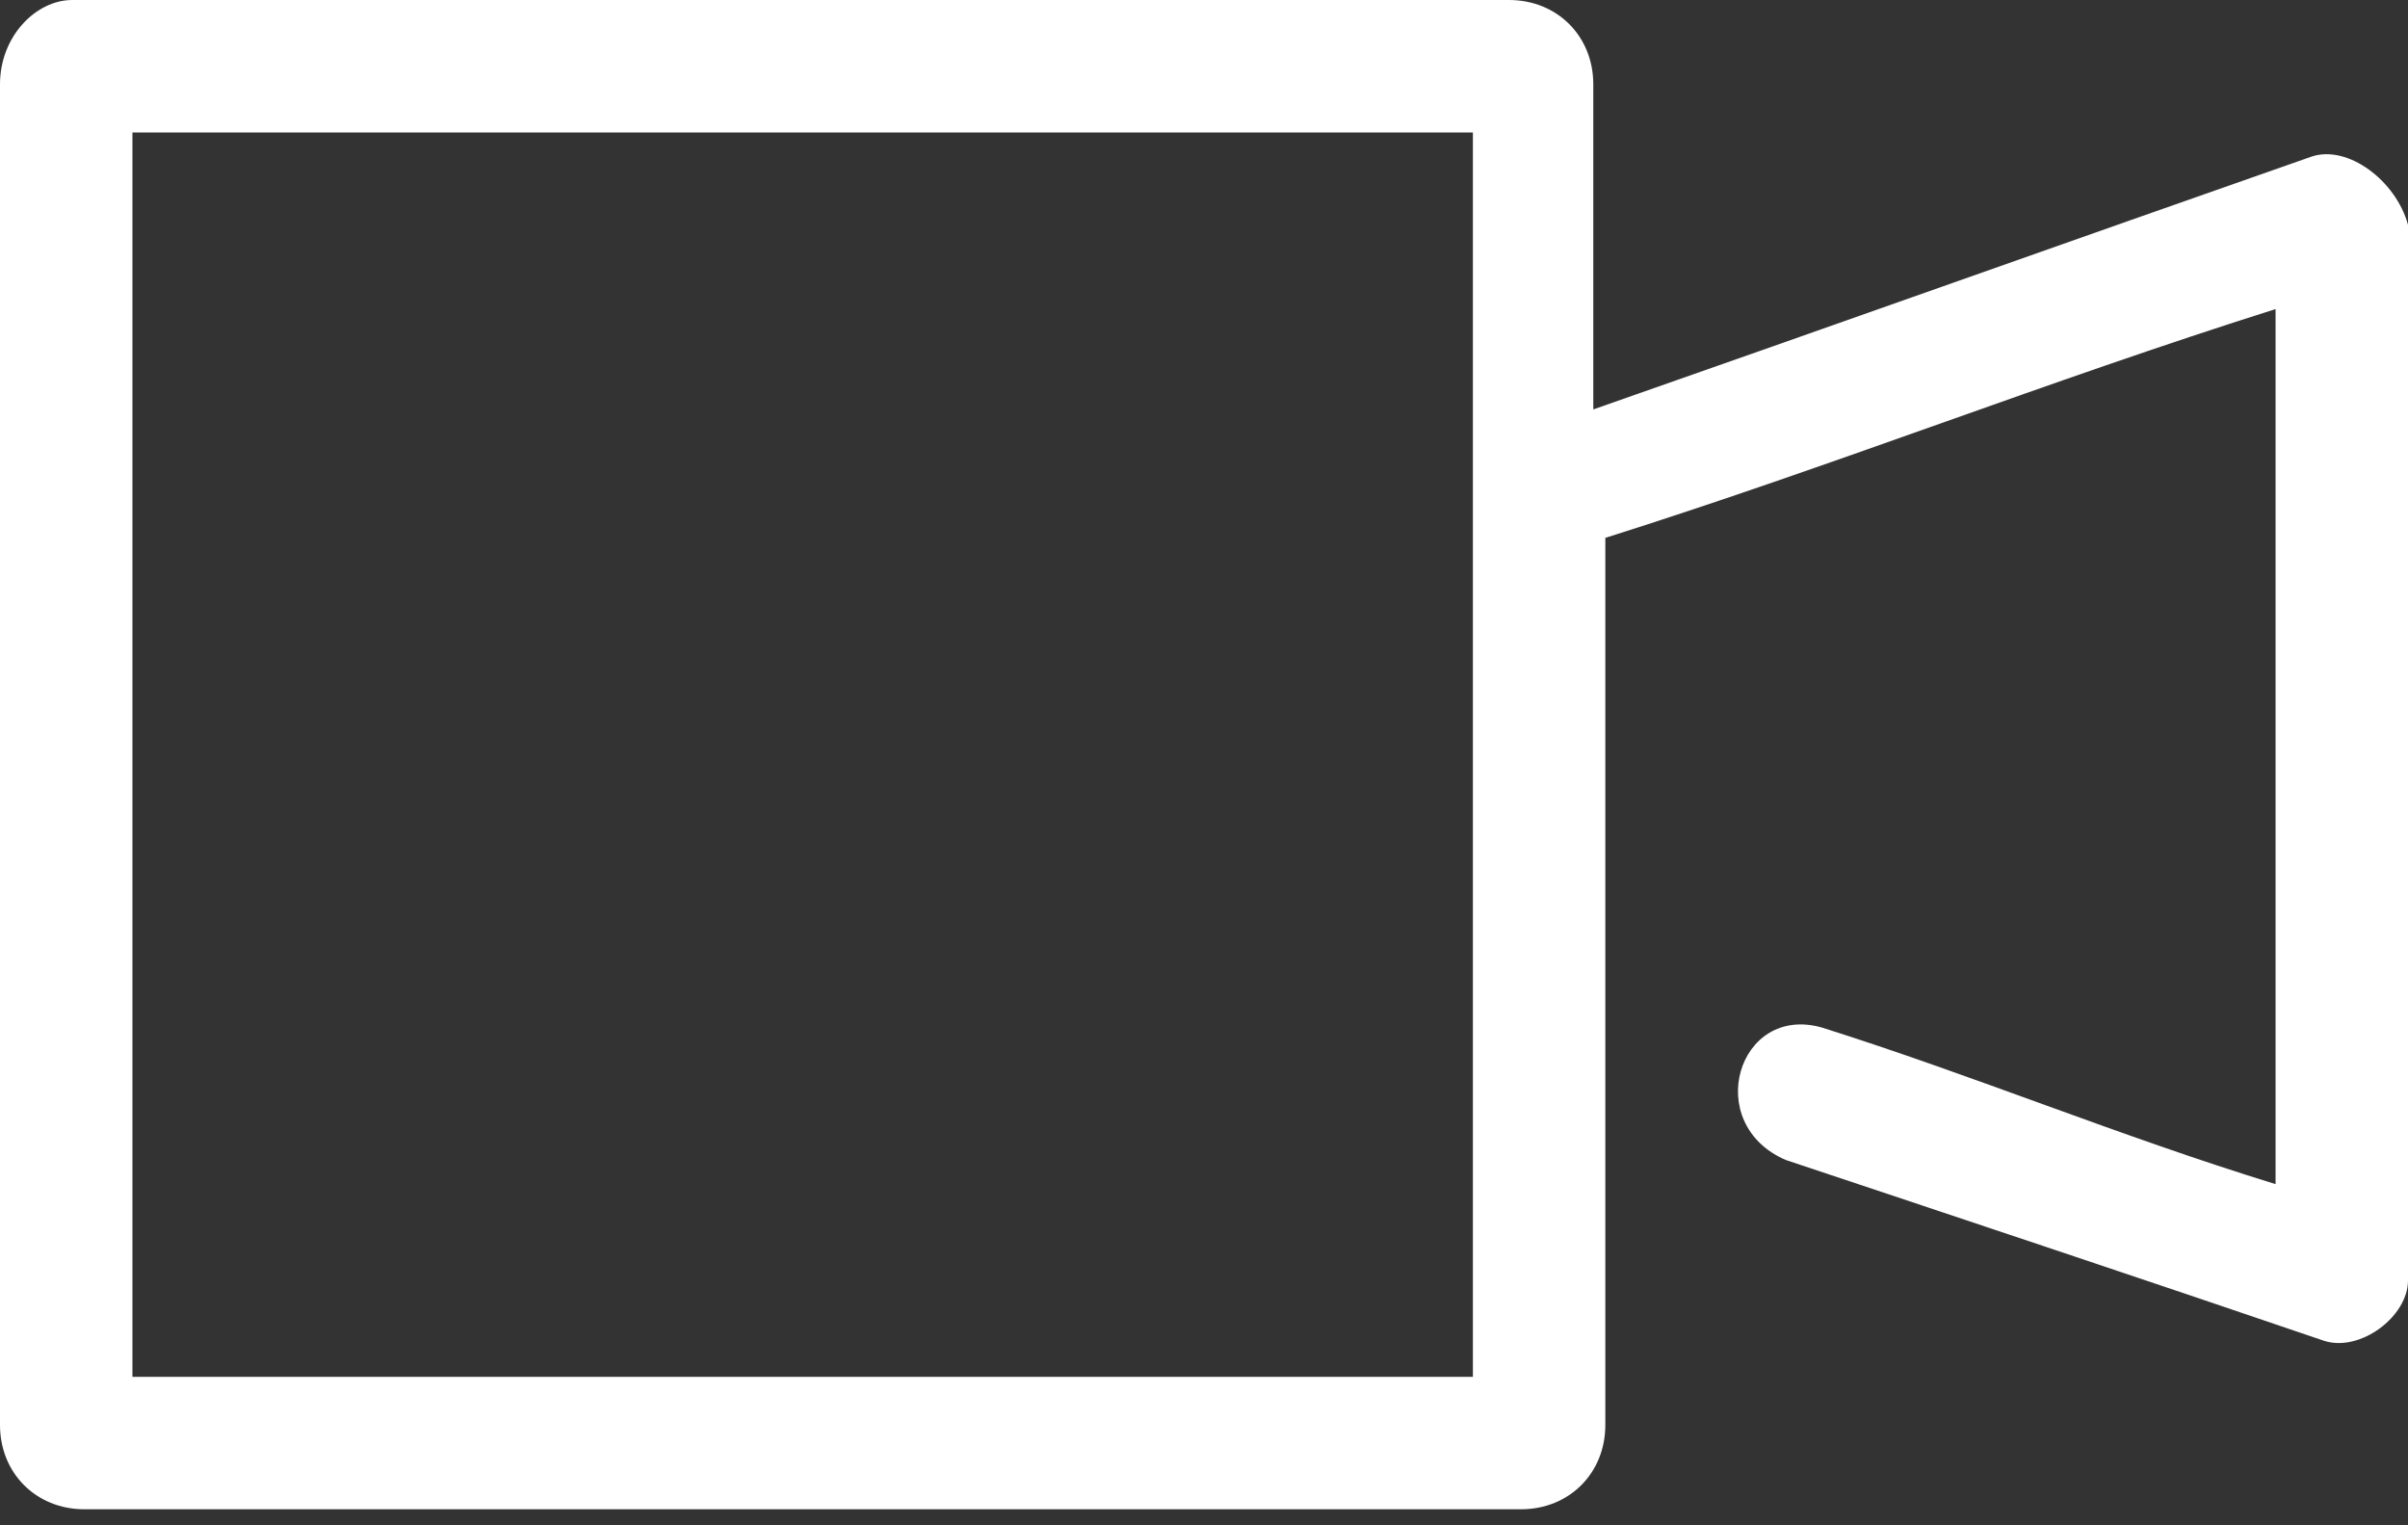
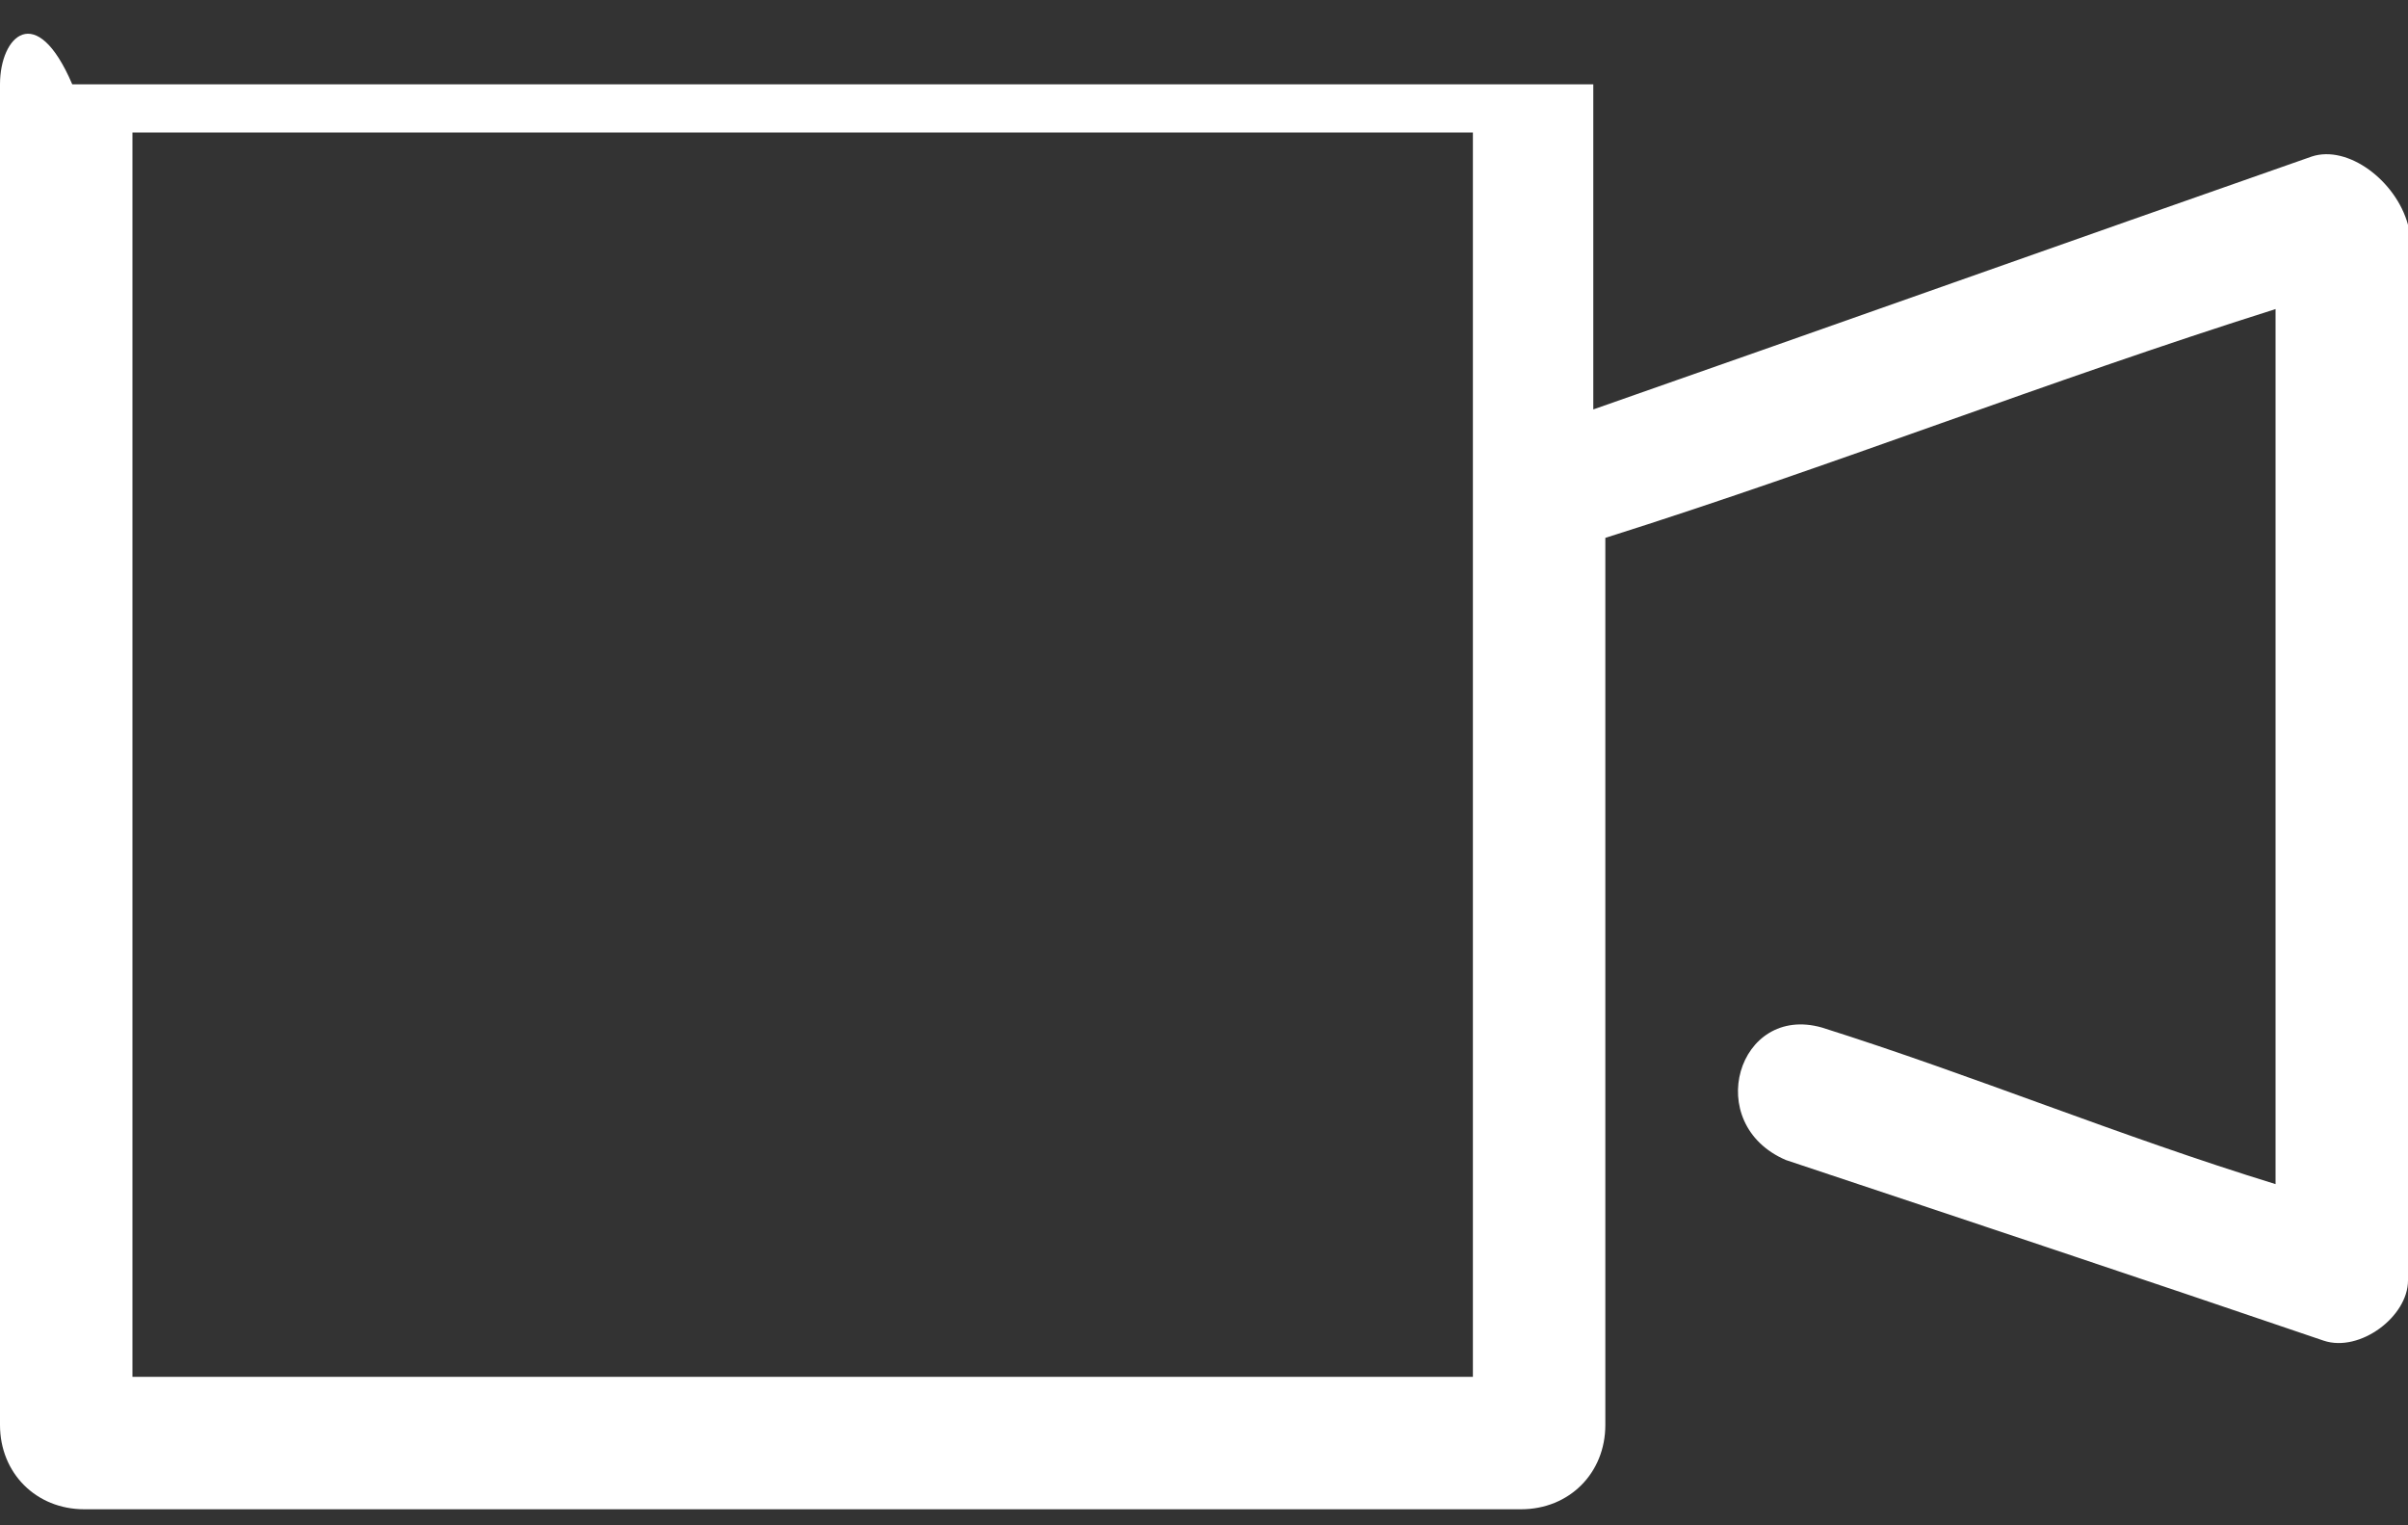
<svg xmlns="http://www.w3.org/2000/svg" version="1.1" id="Layer_1" x="0px" y="0px" viewBox="0 0 60 38" style="enable-background:new 0 0 60 38;" xml:space="preserve">
  <rect x="0" y="0" width="60" height="38" fill="#333333" stroke="none" />
  <style type="text/css">
	.st0{fill:#FFFFFF;}
</style>
-   <path class="st0" d="M57.6,3.9c-6,2.1-11.9,4.2-17.9,6.3V2.1c0-1.2-0.9-2.1-2.1-2.1H1.8C0.9,0,0,0.9,0,2.1v33.4  c0,1.2,0.9,2.1,2.1,2.1h35.8c1.2,0,2.1-0.9,2.1-2.1V13.4c5.7-1.8,11-3.9,16.7-5.7c0,7.2,0,14.6,0,21.8c-3.9-1.2-7.5-2.7-11.3-3.9  c-2.1-0.6-3,2.4-0.9,3.3c4.5,1.5,9,3,13.4,4.5c0.9,0.3,2.1-0.6,2.1-1.5c0-8.7,0-17.6,0-26.3C59.7,4.5,58.5,3.6,57.6,3.9z M36.7,34.3  H3.3v-31h33.4V34.3z" />
+   <path class="st0" d="M57.6,3.9c-6,2.1-11.9,4.2-17.9,6.3V2.1H1.8C0.9,0,0,0.9,0,2.1v33.4  c0,1.2,0.9,2.1,2.1,2.1h35.8c1.2,0,2.1-0.9,2.1-2.1V13.4c5.7-1.8,11-3.9,16.7-5.7c0,7.2,0,14.6,0,21.8c-3.9-1.2-7.5-2.7-11.3-3.9  c-2.1-0.6-3,2.4-0.9,3.3c4.5,1.5,9,3,13.4,4.5c0.9,0.3,2.1-0.6,2.1-1.5c0-8.7,0-17.6,0-26.3C59.7,4.5,58.5,3.6,57.6,3.9z M36.7,34.3  H3.3v-31h33.4V34.3z" />
</svg>